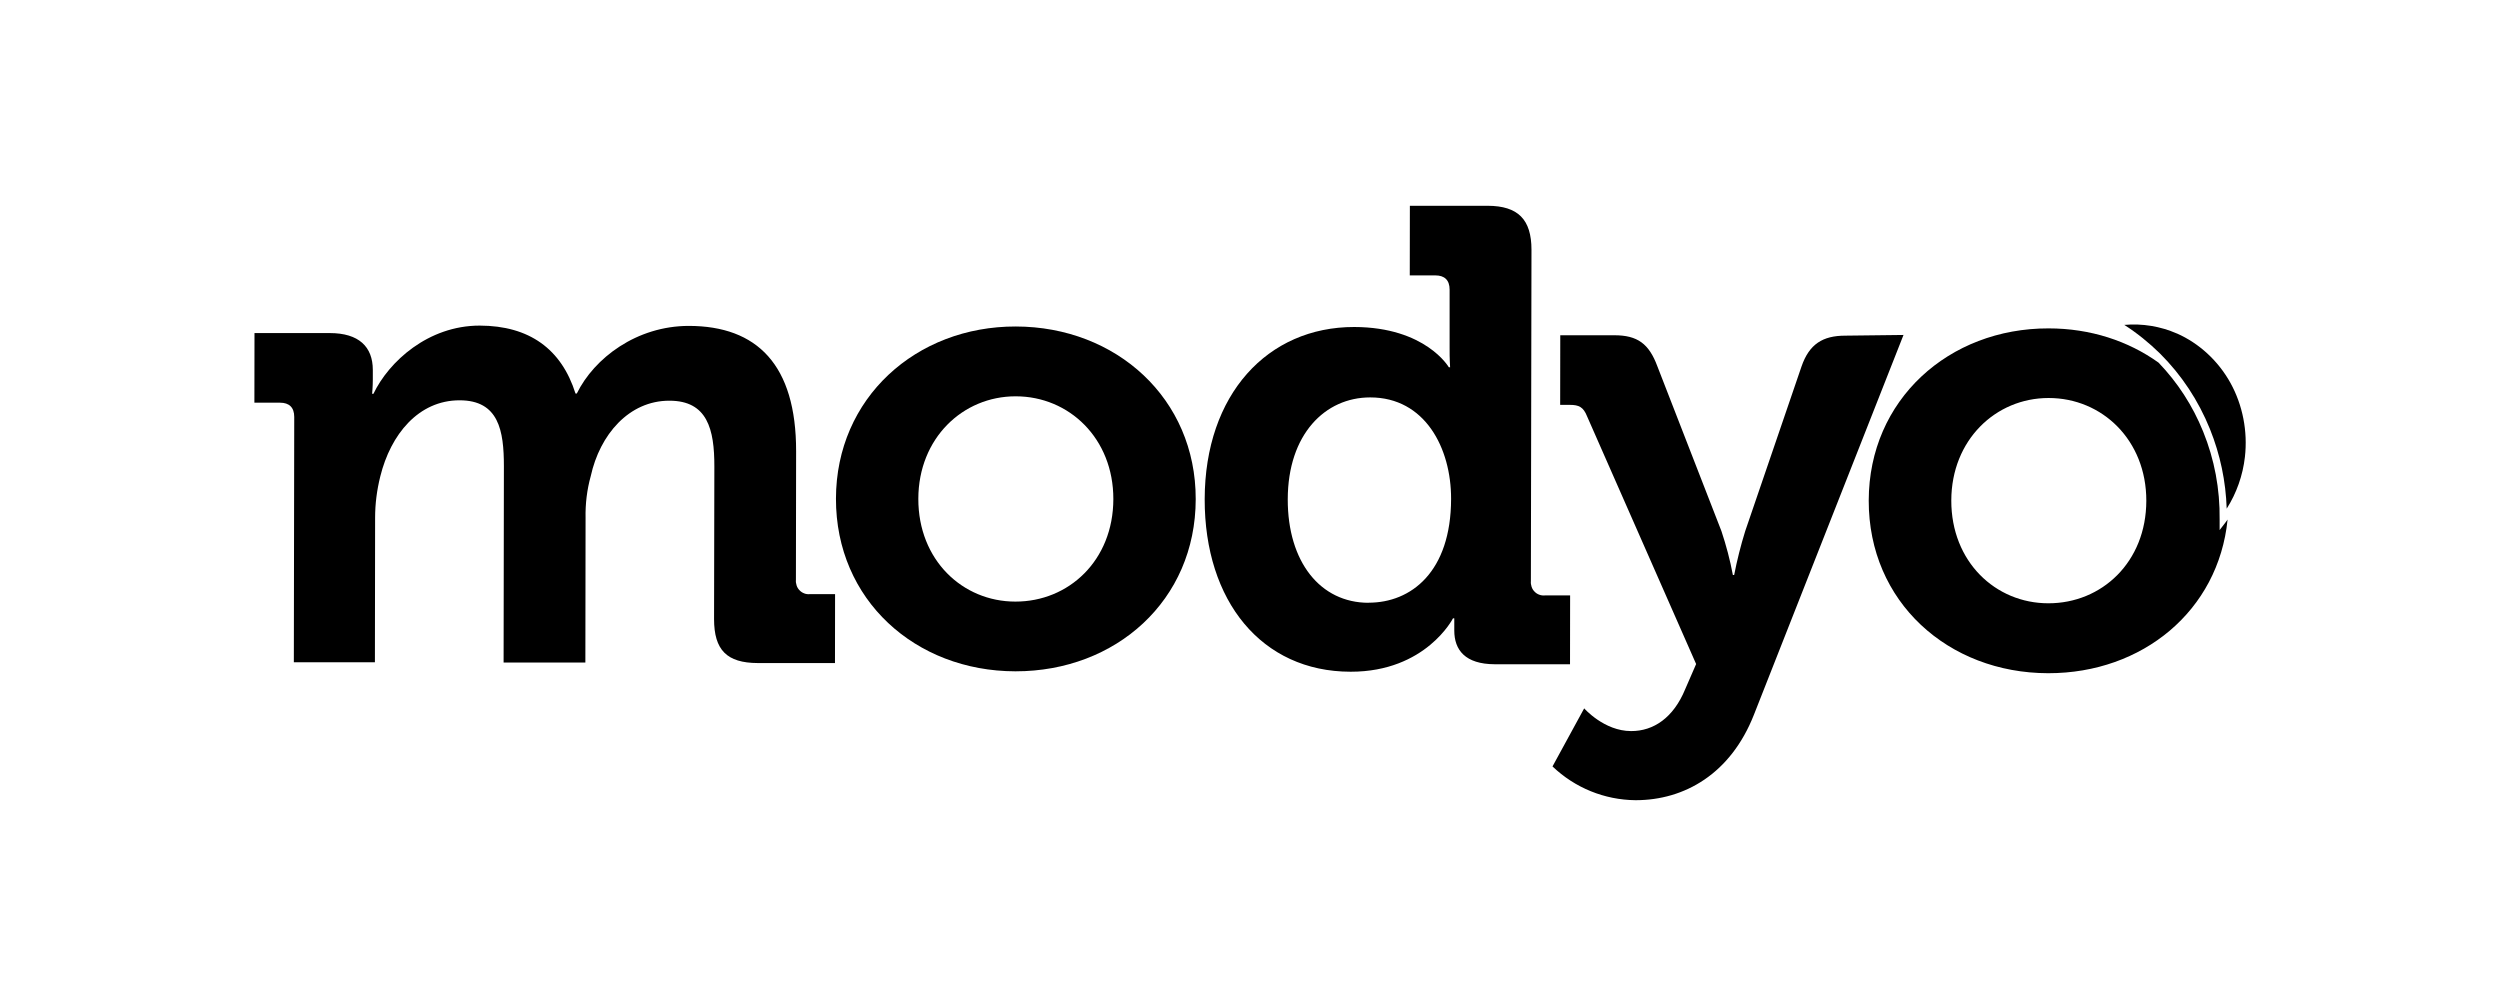
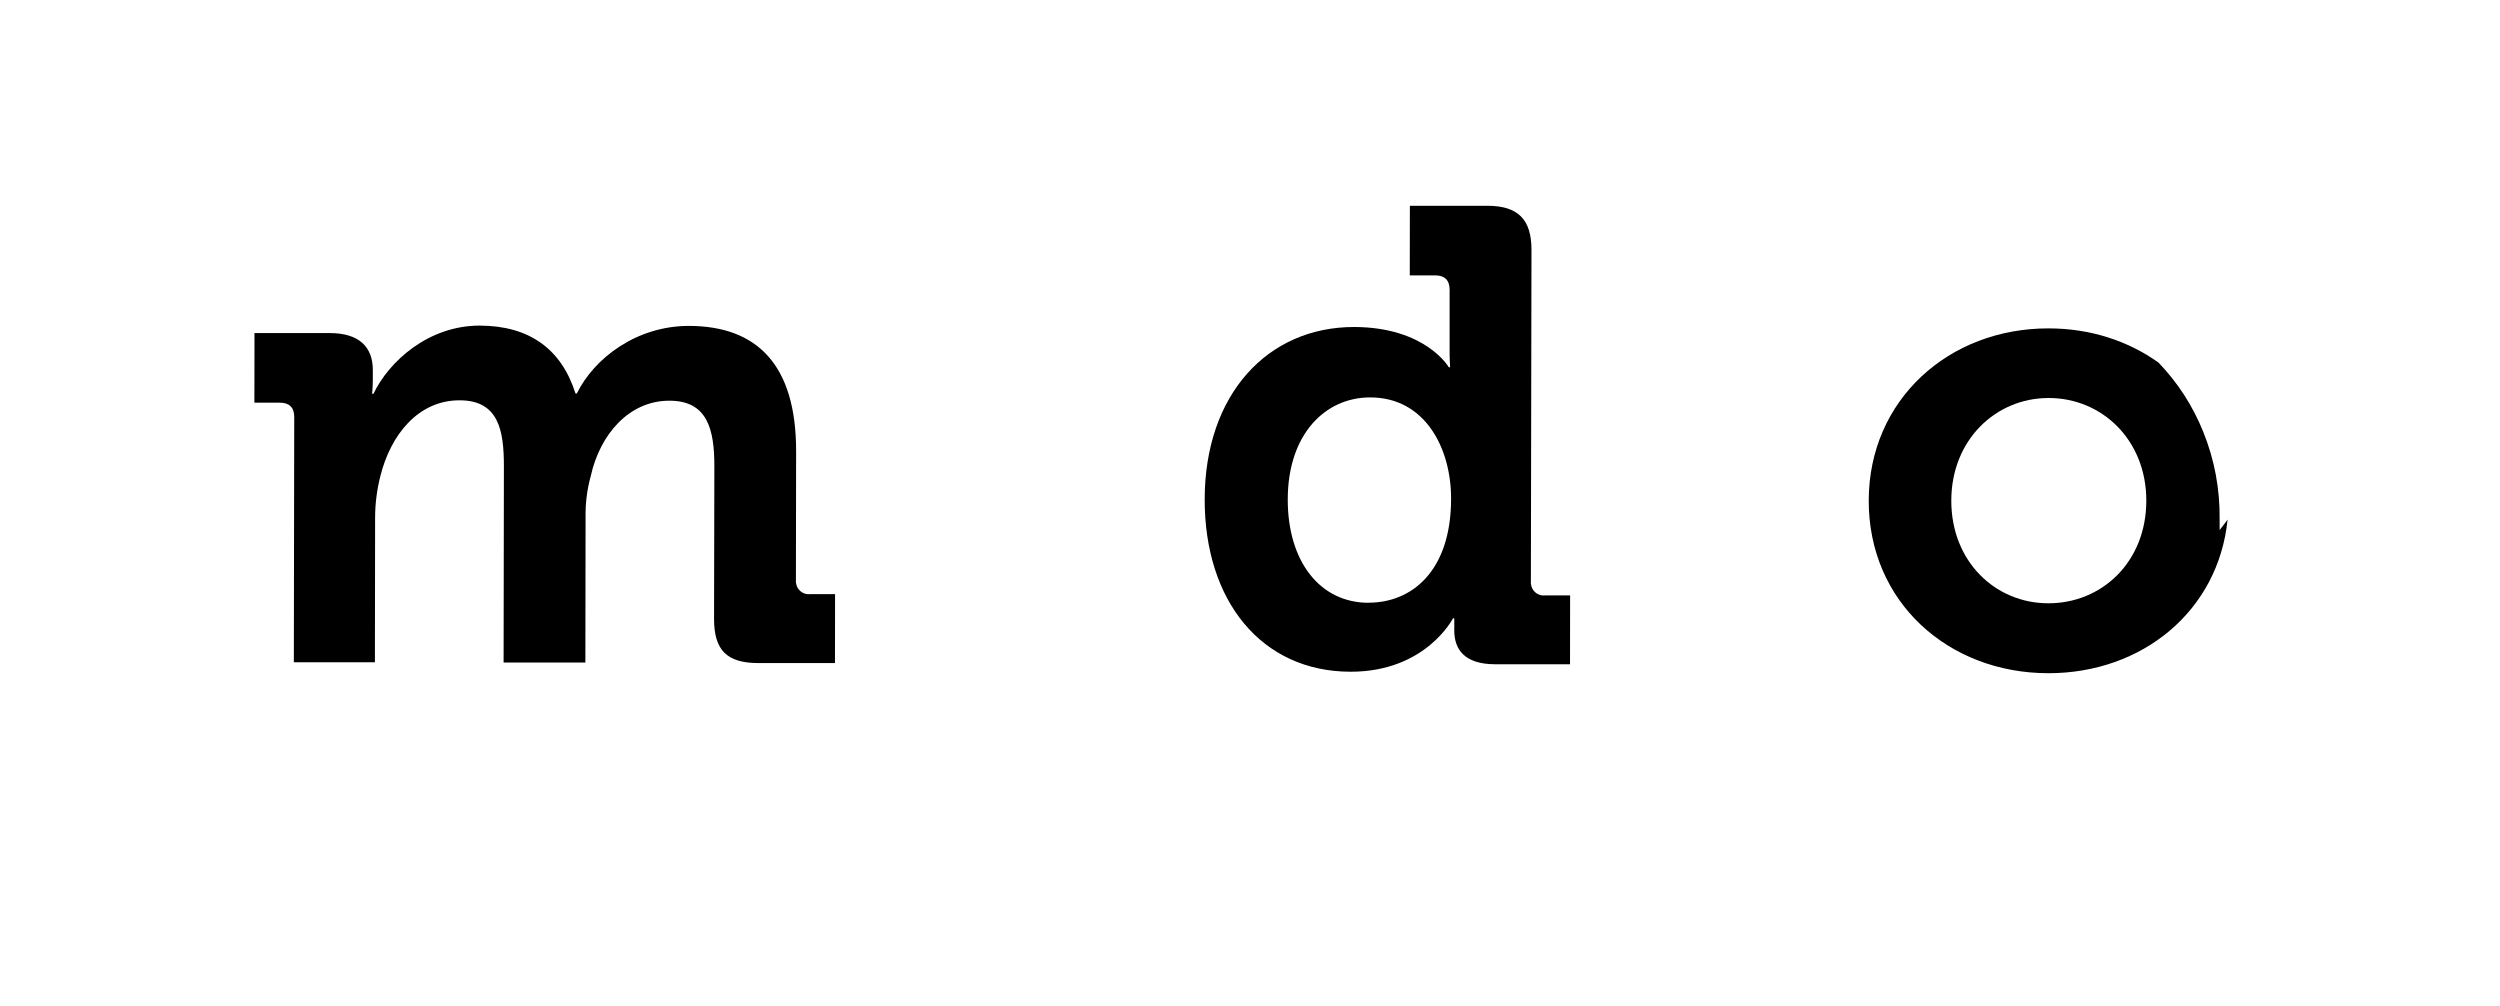
<svg xmlns="http://www.w3.org/2000/svg" id="Capa_1" viewBox="0 0 251 101">
  <path d="M137.58,39.91h-.01c-4.52,0-8.26,3.69-8.27,10.23-.01,6.29,3.28,10.38,8.12,10.39,4.26,0,8.28-3.1,8.29-10.42,0-5.12-2.63-10.18-8.12-10.19Z" style="fill:none; stroke-width:0px;" />
  <path d="M205.68,39.96h-.02c-5.29,0-9.75,4.2-9.76,10.29,0,6.16,4.44,10.32,9.74,10.32,5.36,0,9.83-4.13,9.84-10.29,0-6.09-4.44-10.31-9.8-10.32Z" style="fill:none; stroke-width:0px;" />
  <path d="M101.98,39.78h-.02c-5.29,0-9.75,4.2-9.76,10.29-.01,6.16,4.44,10.32,9.74,10.32,5.36,0,9.83-4.13,9.84-10.29.01-6.09-4.44-10.31-9.8-10.32Z" style="fill:none; stroke-width:0px;" />
  <path d="M157.64,59.78h-2.52c-.19.02-.39,0-.57-.07-.18-.06-.35-.17-.48-.31-.14-.14-.24-.3-.3-.49-.06-.18-.09-.38-.07-.57l.06-33.26c0-3.05-1.35-4.41-4.39-4.42h-7.82s-.01,6.99-.01,6.99h2.58c.9,0,1.42.46,1.42,1.43v5.84c-.01,1.1.05,1.95.05,1.95h-.13s-2.32-4.02-9.49-4.04c-8.72-.01-15,6.78-15.02,17.28-.02,10.24,5.72,17.32,14.64,17.33h.03c7.54,0,10.26-5.36,10.26-5.36h.13v1.23c0,1.94,1.09,3.37,4.06,3.38h7.56s.01-6.92.01-6.92ZM137.41,60.52c-4.85,0-8.13-4.1-8.12-10.39.01-6.54,3.76-10.23,8.27-10.23h.01c5.49,0,8.13,5.07,8.12,10.19-.01,7.33-4.02,10.43-8.29,10.42Z" style="stroke-width:0px;" />
-   <path d="M101.99,32.78c-10.01-.02-18.04,7.17-18.06,17.28-.02,10.18,7.98,17.32,18,17.34h.04c10.06,0,18.07-7.11,18.08-17.28.02-10.11-7.98-17.32-18.06-17.34ZM101.94,60.4c-5.3,0-9.75-4.17-9.74-10.32.01-6.09,4.47-10.29,9.76-10.29h.02c5.36,0,9.81,4.23,9.8,10.32-.01,6.16-4.48,10.3-9.84,10.29Z" style="stroke-width:0px;" />
  <path d="M80.76,59.58c-.18-.06-.35-.17-.48-.31-.14-.14-.24-.3-.3-.49-.06-.18-.09-.38-.07-.57l.02-12.9c.01-8.69-3.92-12.58-10.77-12.59-5.23,0-9.5,3.22-11.25,6.79h-.13c-1.41-4.47-4.64-6.81-9.62-6.82-5.17,0-9.12,3.61-10.67,6.85h-.13s.07-.71.07-1.43v-.97c0-2.33-1.41-3.7-4.32-3.7h-7.56s-.01,6.99-.01,6.99h2.58c.9,0,1.42.46,1.42,1.43l-.04,24.63h8.14s.02-14.51.02-14.51c0-1.4.18-2.79.52-4.15,1.04-4.21,3.83-7.64,7.96-7.64,3.94,0,4.45,3.05,4.45,6.62l-.03,19.71h8.21s.02-14.51.02-14.51c-.03-1.42.14-2.84.52-4.21.91-4.15,3.83-7.58,7.9-7.57,3.81,0,4.52,2.86,4.51,6.62l-.03,15.3c0,3.11,1.28,4.41,4.39,4.42h7.75s.01-6.92.01-6.92h-2.52c-.19.02-.39,0-.57-.07Z" style="stroke-width:0px;" />
-   <path d="M185.27,33.7c-2.26,0-3.62.84-4.4,3.1l-5.65,16.52c-.45,1.45-.82,2.92-1.11,4.41h-.13c-.28-1.5-.67-2.97-1.15-4.41l-6.43-16.54c-.84-2.27-2-3.12-4.32-3.12h-5.43s-.01,6.99-.01,6.99h.97c.9,0,1.36.2,1.74,1.17l10.94,24.85-1.1,2.53c-1.17,2.85-3.17,4.21-5.43,4.2-2.71,0-4.71-2.28-4.71-2.28l-3.18,5.83c2.25,2.15,5.22,3.36,8.33,3.39h.02c4.9,0,9.55-2.65,11.88-8.6l15.01-38.11-5.83.07Z" style="stroke-width:0px;" />
  <path d="M222.85,53.21v-1.04c.04-3.08-.52-6.04-1.65-8.83-1.06-2.62-2.57-4.94-4.48-6.93-3.04-2.18-6.85-3.44-11.04-3.44-10.02-.02-18.04,7.17-18.06,17.28-.02,10.18,7.98,17.32,18,17.34h.04c9.44,0,17.07-6.26,17.99-15.43-.06.08-.11.16-.17.24l-.63.82ZM205.65,60.57c-5.3,0-9.75-4.17-9.74-10.32.01-6.09,4.47-10.29,9.76-10.29h.02c5.36,0,9.81,4.23,9.8,10.32-.01,6.16-4.48,10.3-9.84,10.29Z" style="stroke-width:0px;" />
-   <path d="M218.55,33.48c-1.64-.72-3.48-1.02-5.27-.86,1.28.82,2.48,1.79,3.58,2.87,2.16,2.15,3.85,4.7,5.02,7.59,1.03,2.56,1.59,5.24,1.68,7.99.99-1.56,1.62-3.34,1.83-5.2.29-2.56-.22-5.19-1.45-7.42-1.23-2.22-3.14-3.98-5.38-4.97Z" style="stroke-width:0px;" />
+   <path d="M218.55,33.48Z" style="stroke-width:0px;" />
</svg>